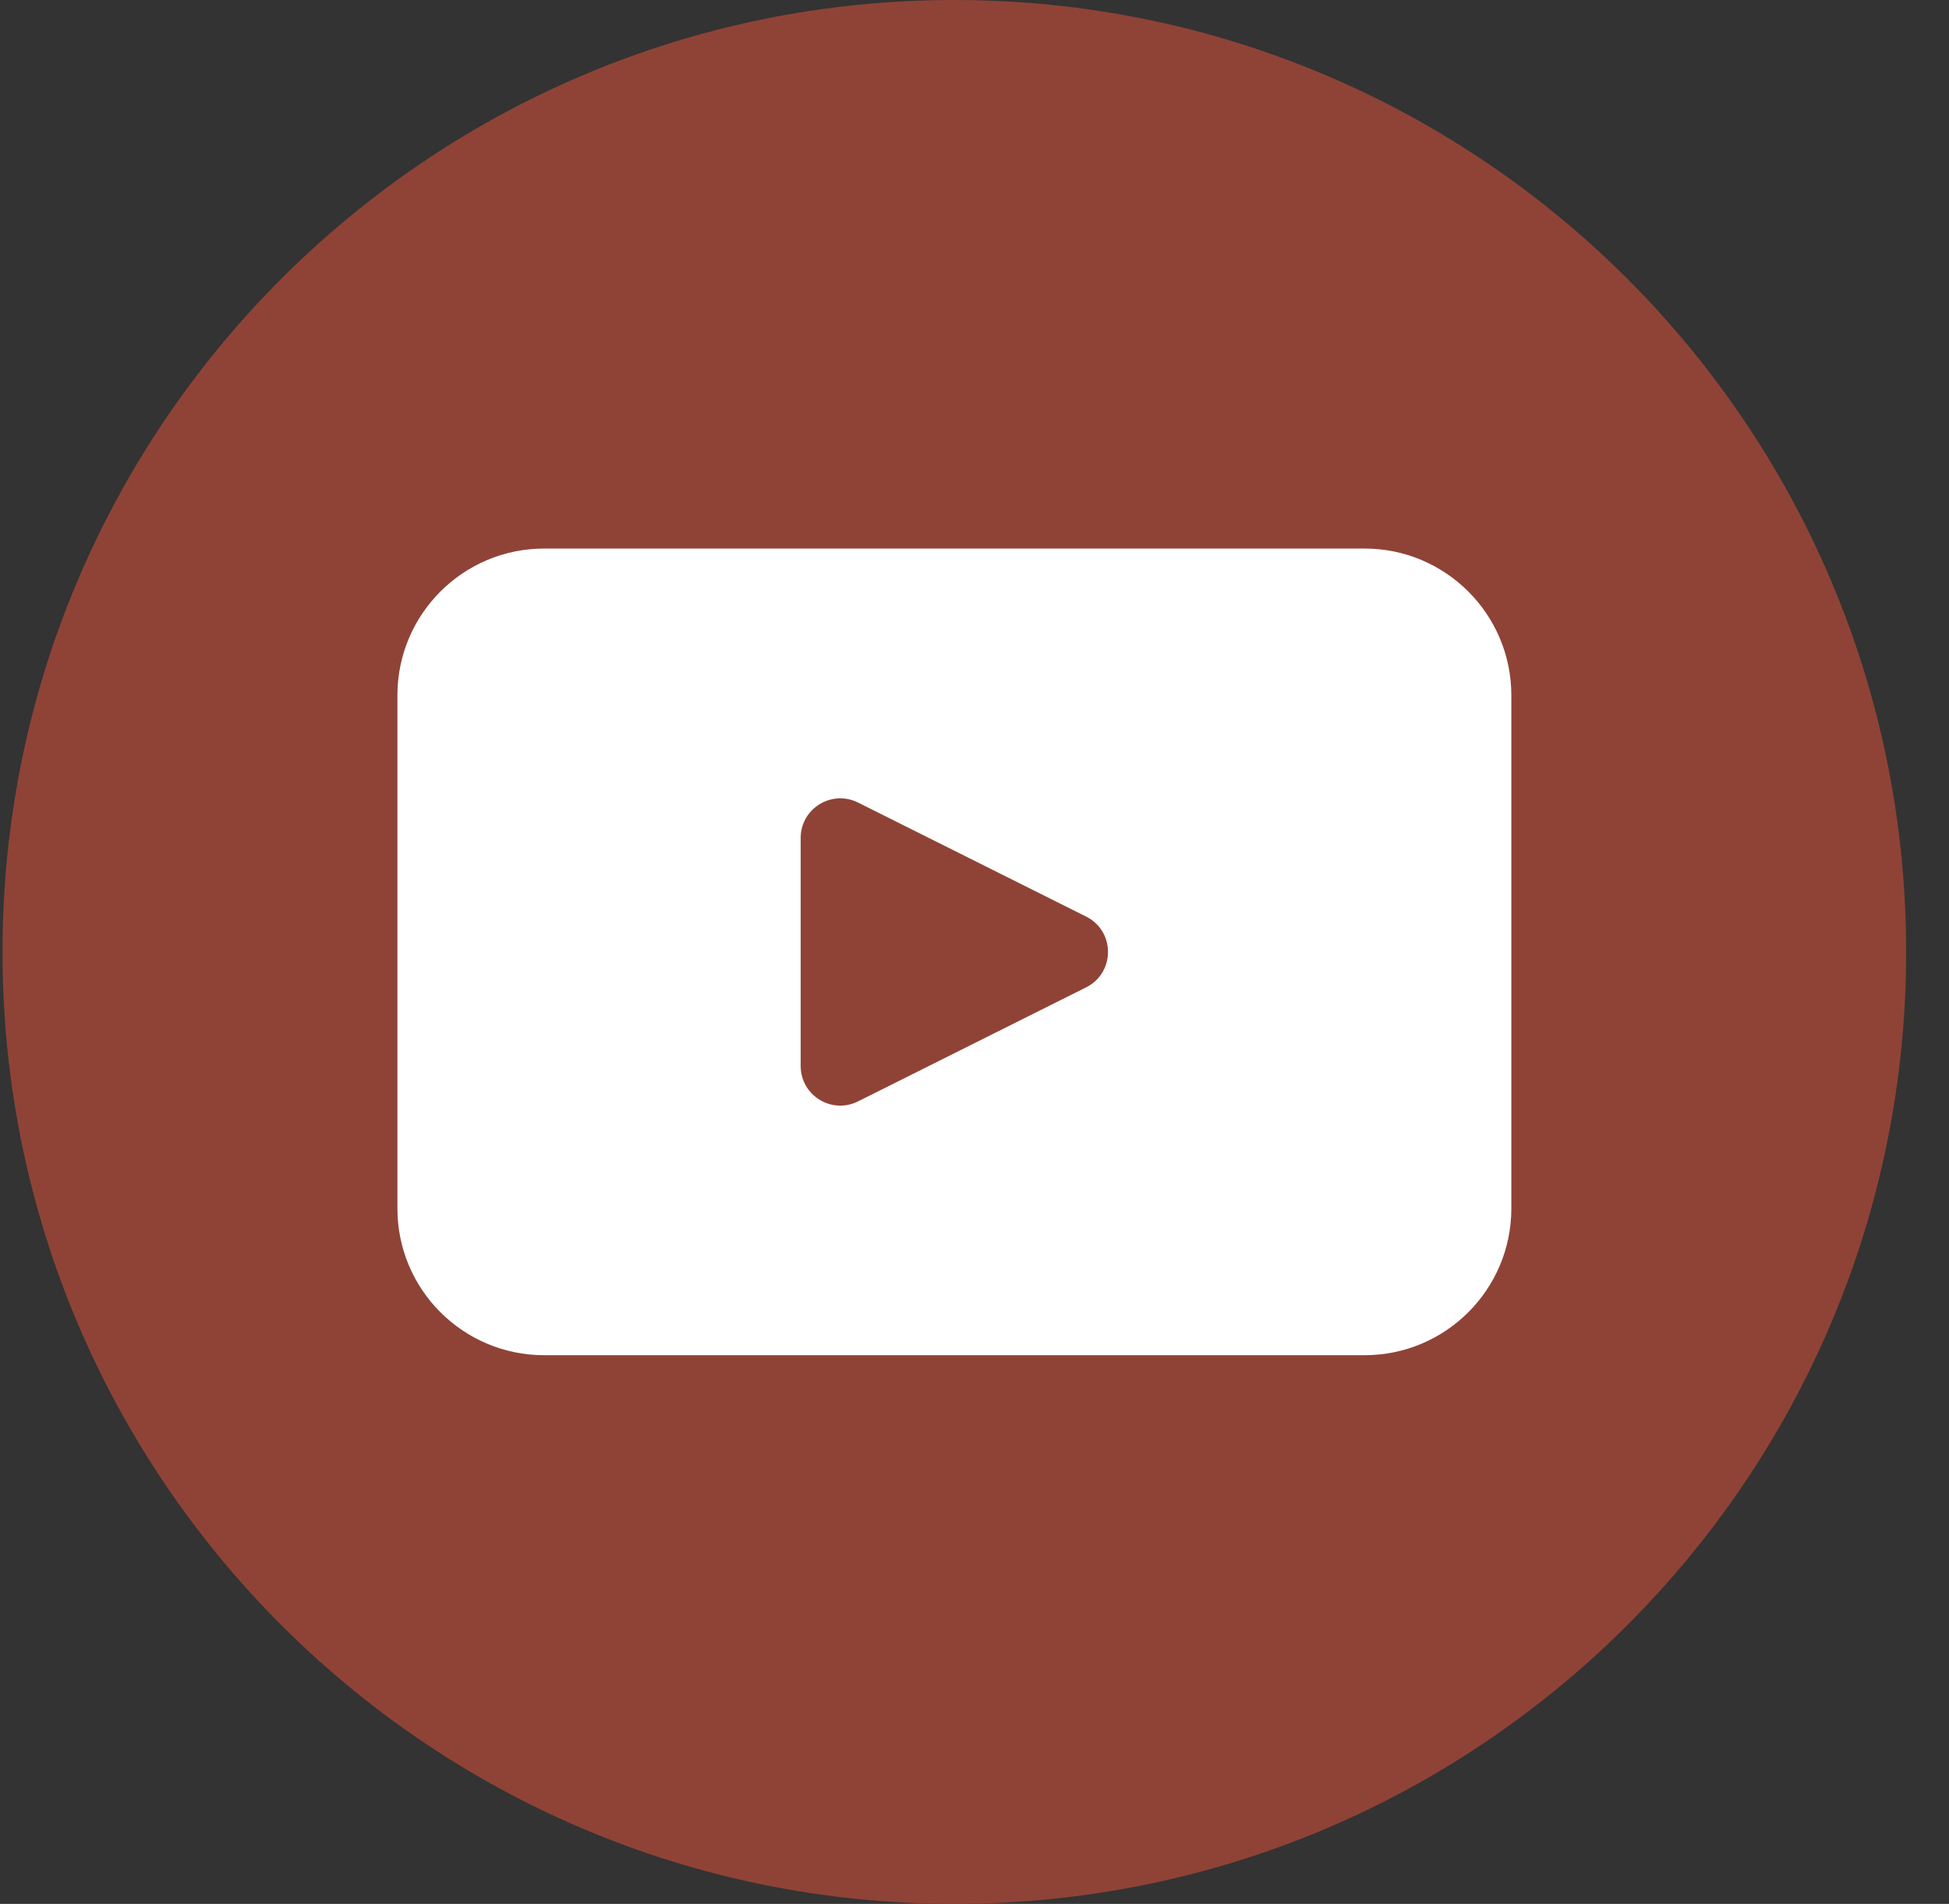
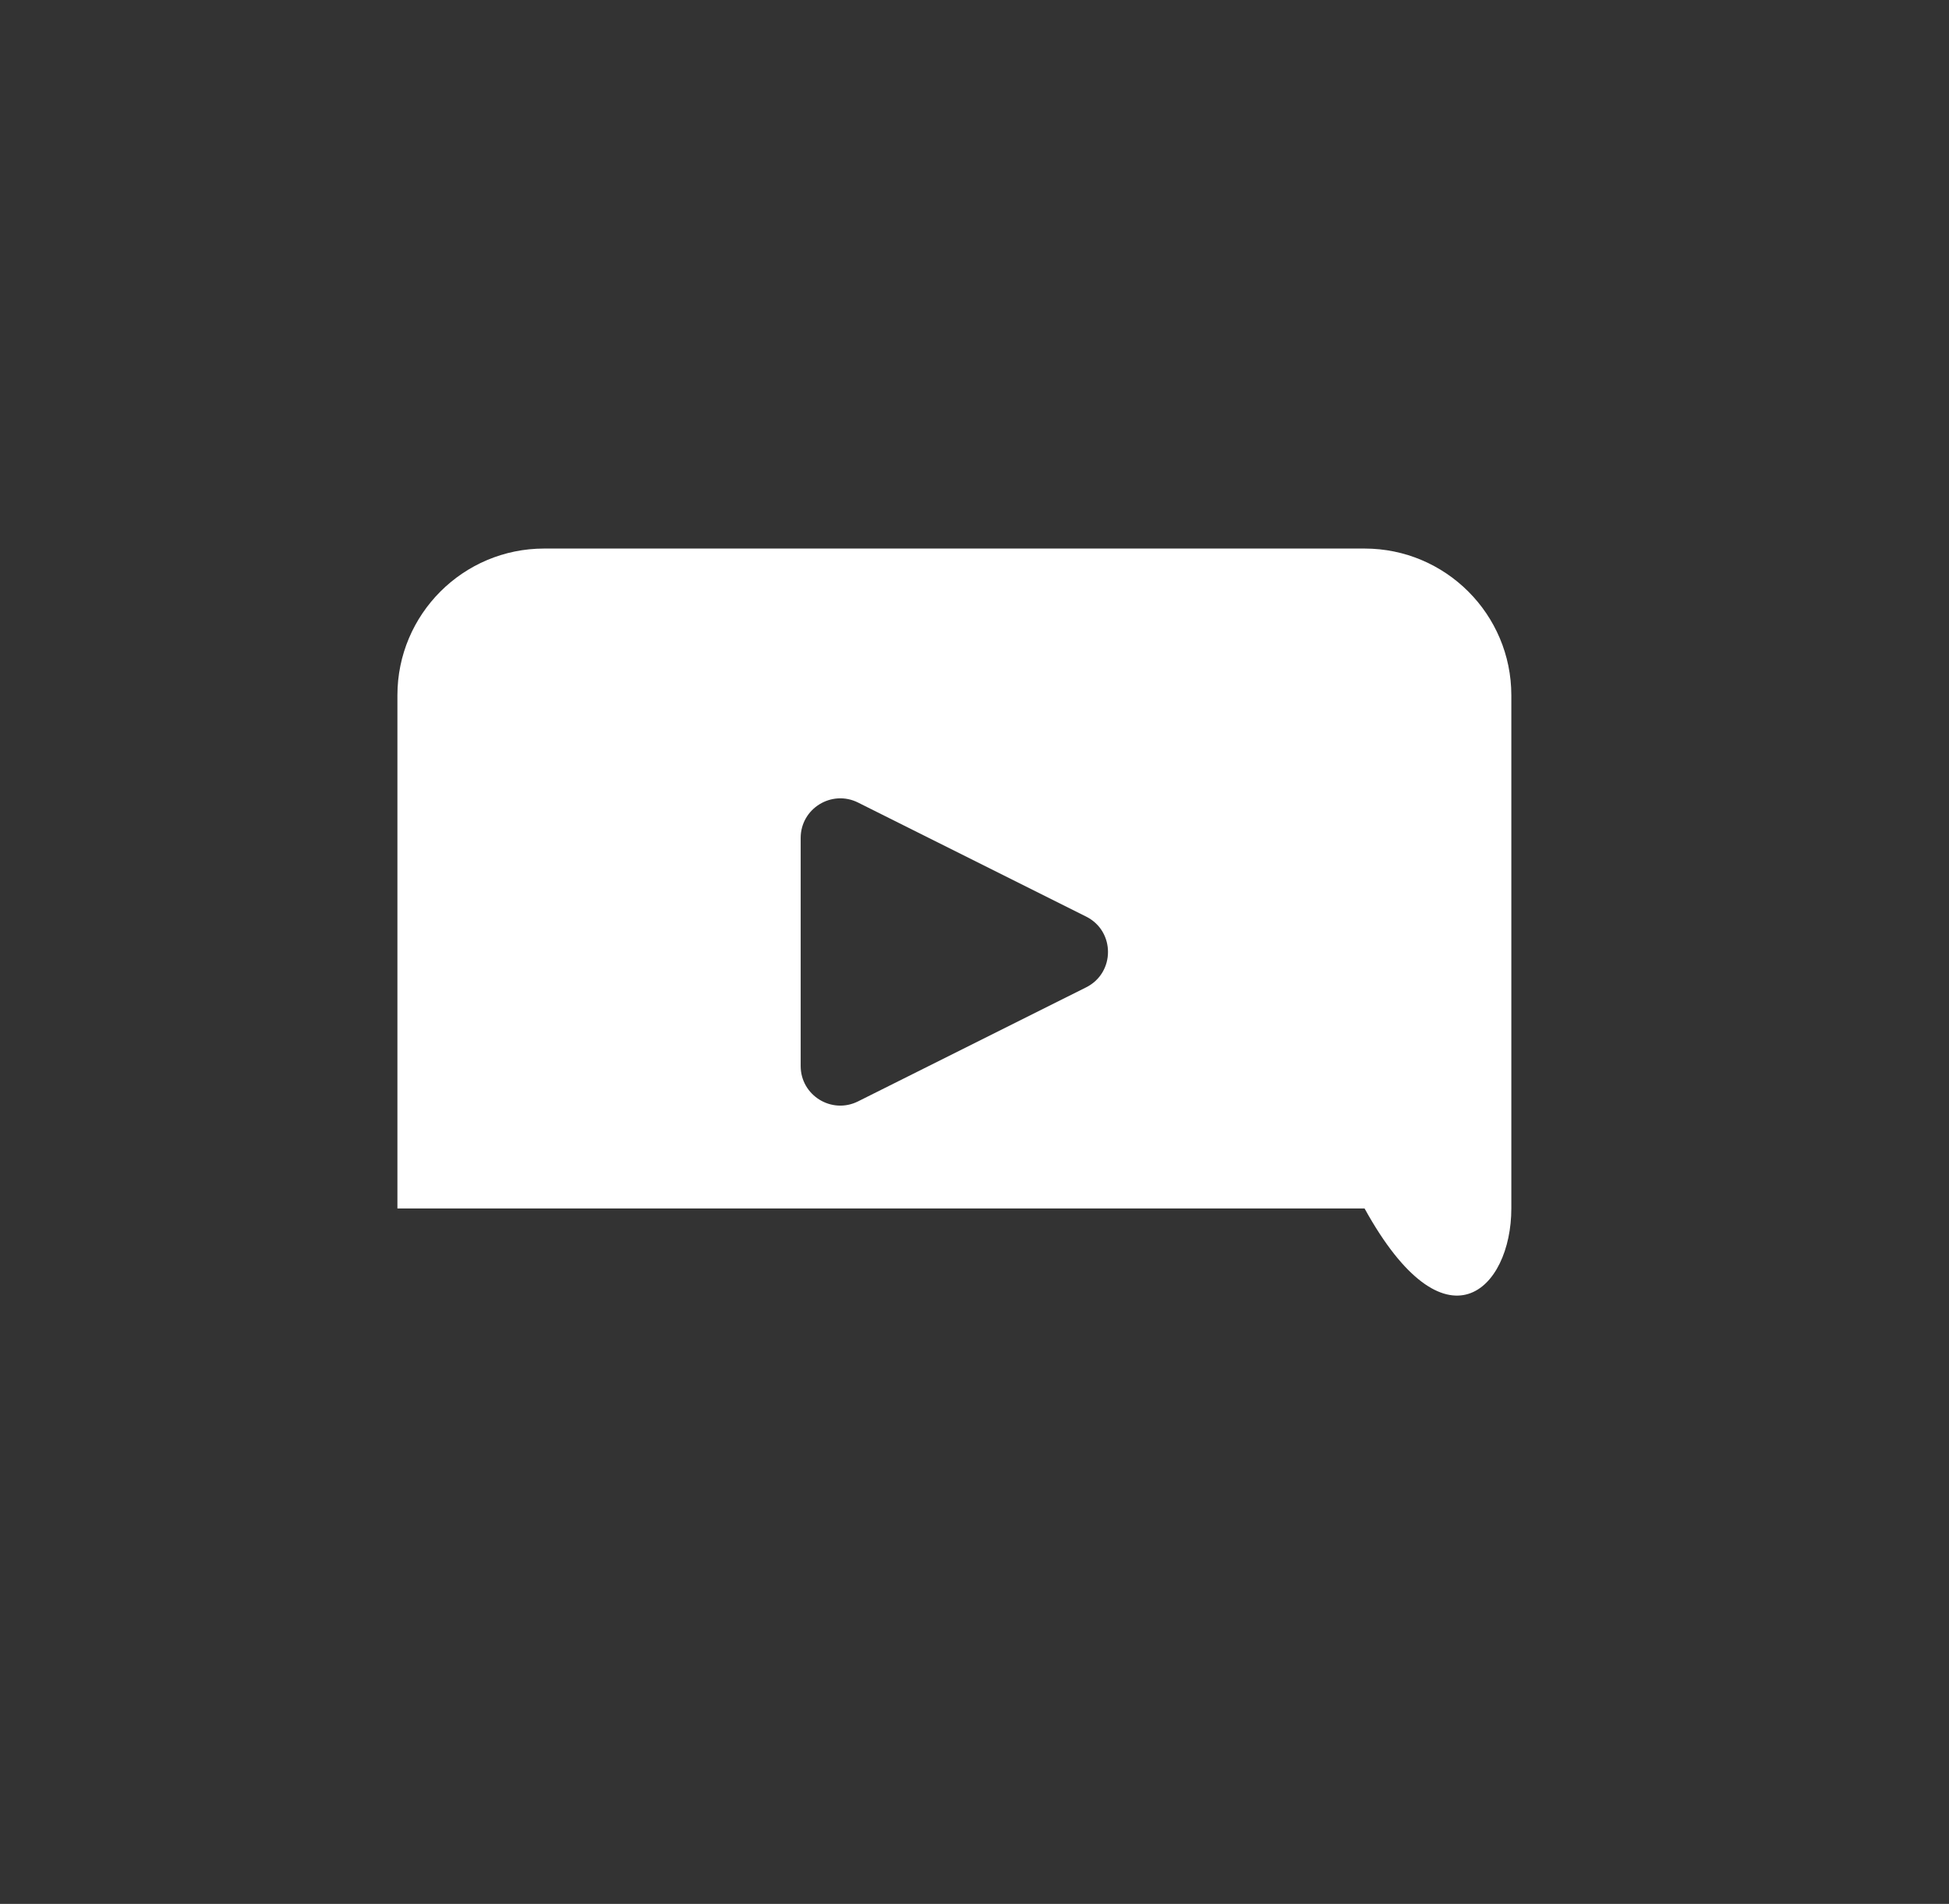
<svg xmlns="http://www.w3.org/2000/svg" width="43" height="42" viewBox="0 0 43 42" fill="none">
  <rect x="0" y="0" width="43" height="42" fill="#333333" stroke="none" />
-   <path d="M42.055 21C42.055 32.598 32.653 42 21.055 42C9.457 42 0.055 32.598 0.055 21C0.055 9.402 9.457 0 21.055 0C32.653 0 42.055 9.402 42.055 21Z" fill="#8F4336" />
-   <path d="M30.106 12.101H12.006C10.218 12.101 8.768 13.551 8.768 15.339V26.659C8.768 28.447 10.218 29.896 12.006 29.896H30.106C31.893 29.896 33.344 28.447 33.344 26.659V15.339C33.344 13.551 31.893 12.101 30.106 12.101ZM23.963 21.781L18.93 24.297C18.348 24.587 17.665 24.165 17.665 23.516V18.485C17.665 17.836 18.349 17.415 18.93 17.704L23.963 20.22C24.606 20.541 24.606 21.459 23.963 21.781Z" fill="white" />
+   <path d="M30.106 12.101H12.006C10.218 12.101 8.768 13.551 8.768 15.339V26.659H30.106C31.893 29.896 33.344 28.447 33.344 26.659V15.339C33.344 13.551 31.893 12.101 30.106 12.101ZM23.963 21.781L18.93 24.297C18.348 24.587 17.665 24.165 17.665 23.516V18.485C17.665 17.836 18.349 17.415 18.93 17.704L23.963 20.22C24.606 20.541 24.606 21.459 23.963 21.781Z" fill="white" />
</svg>